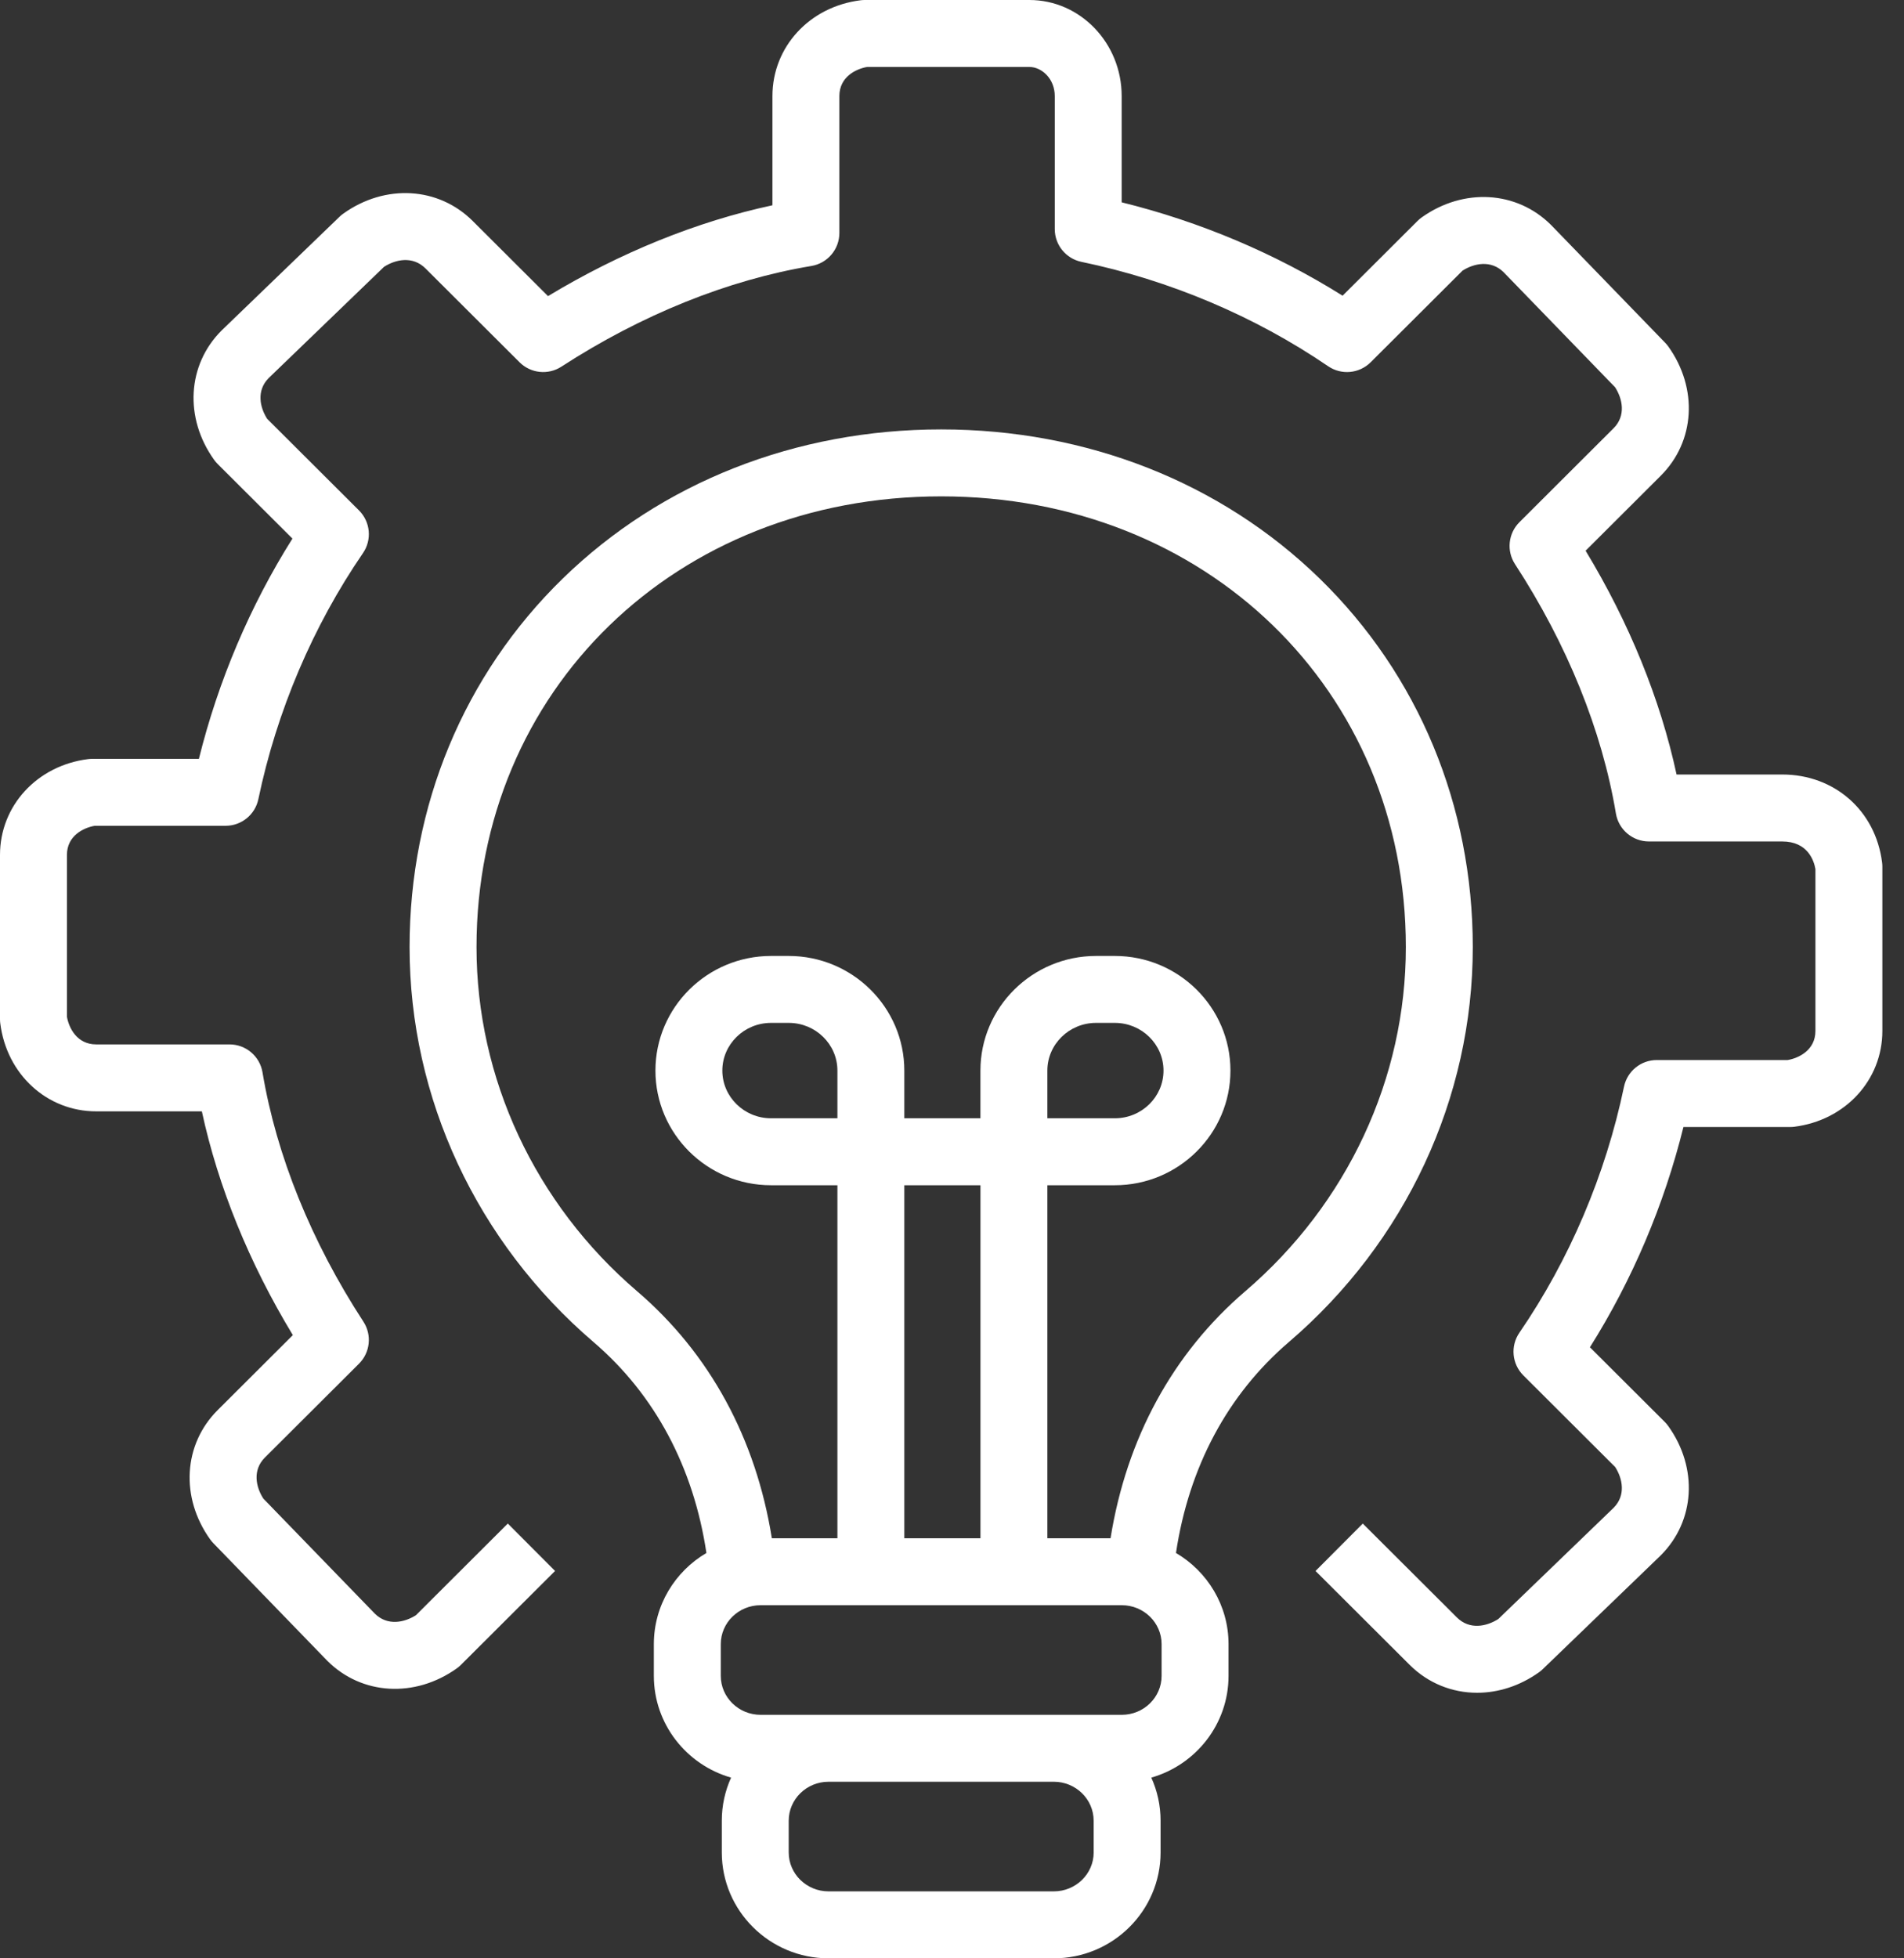
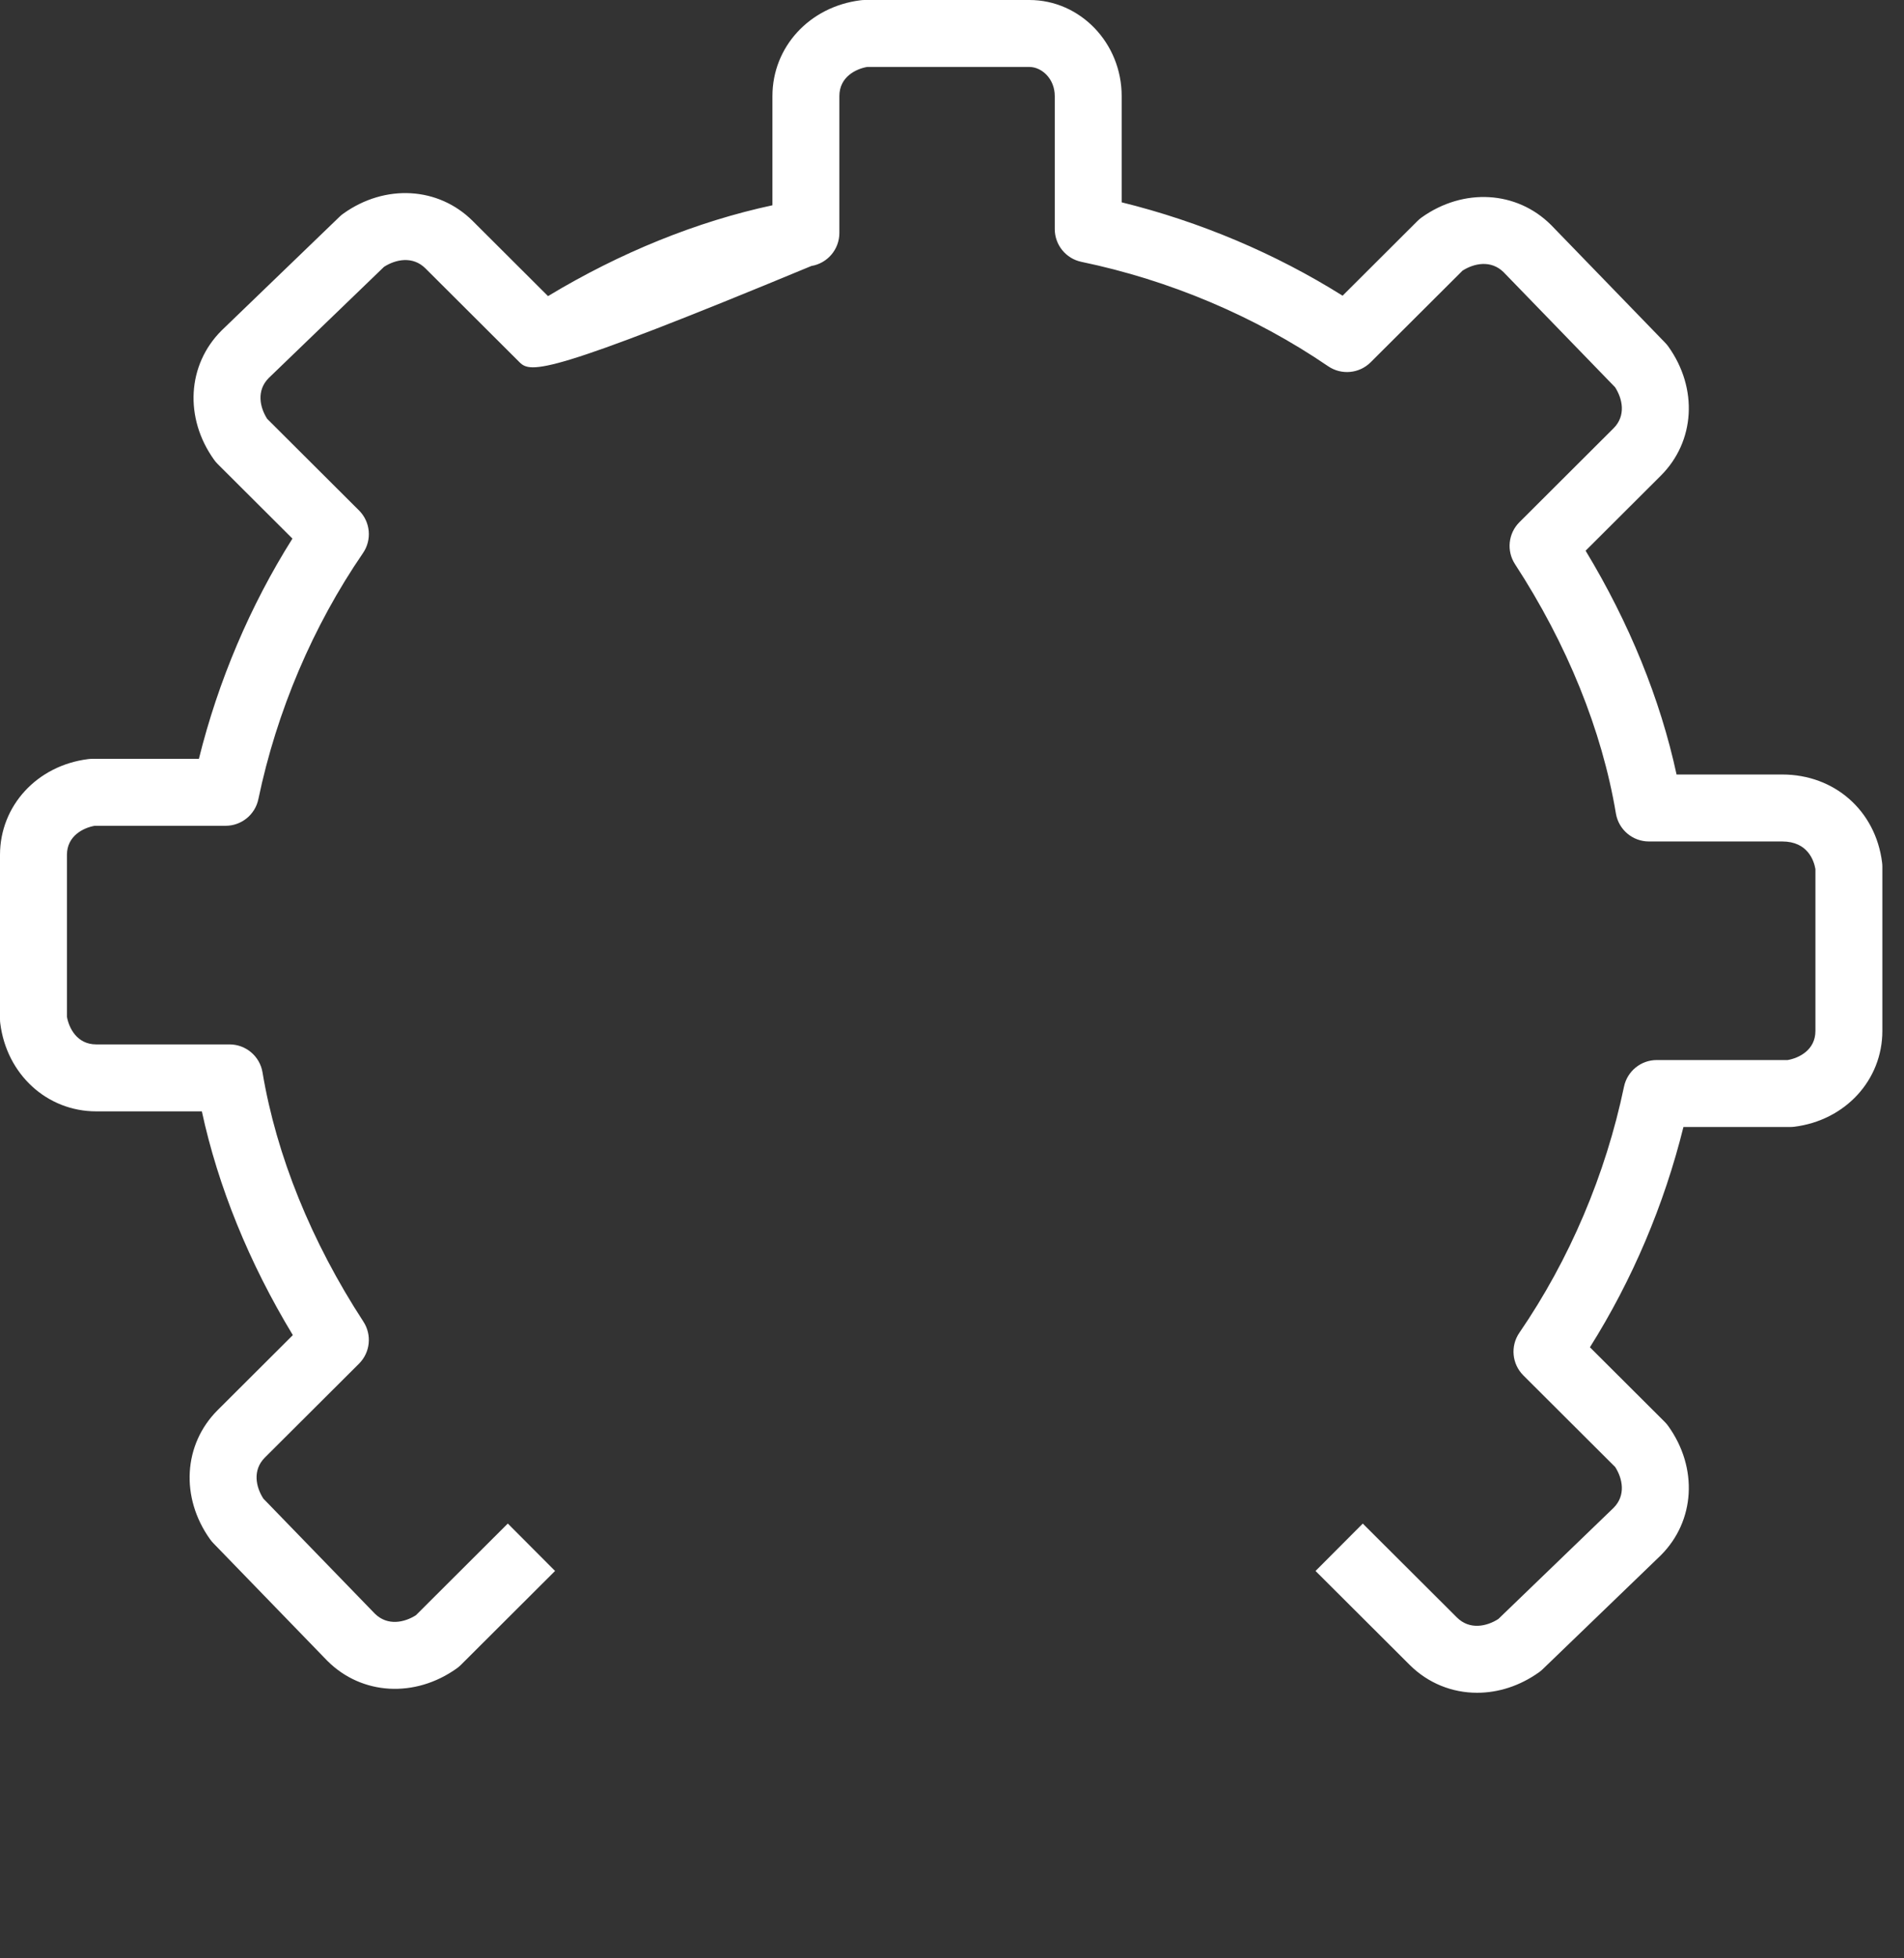
<svg xmlns="http://www.w3.org/2000/svg" width="71" height="73" viewBox="0 0 71 73" fill="none">
  <rect x="0" y="0" width="71" height="73" fill="#333333" stroke="none" />
-   <path d="M49.214 21.571C45.533 17.983 40.519 16.007 35.097 16.007C29.674 16.007 24.661 17.983 20.98 21.571C17.3 25.159 15.273 30.036 15.273 35.306C15.273 40.93 17.774 46.297 22.134 50.029C24.419 51.985 25.861 54.69 26.342 57.89C25.17 58.578 24.382 59.843 24.382 61.289V62.471C24.382 64.269 25.601 65.789 27.262 66.264C27.04 66.755 26.916 67.298 26.916 67.87V69.053C26.916 71.23 28.701 73 30.896 73H39.297C41.492 73 43.278 71.23 43.278 69.053V67.87C43.278 67.298 43.154 66.755 42.932 66.264C44.593 65.789 45.812 64.269 45.812 62.471V61.289C45.812 59.843 45.023 58.578 43.852 57.89C44.333 54.69 45.775 51.985 48.06 50.029C52.42 46.297 54.92 40.93 54.92 35.306C54.92 30.036 52.894 25.159 49.214 21.571ZM40.783 69.053C40.783 69.853 40.116 70.504 39.297 70.504H30.896C30.077 70.504 29.411 69.853 29.411 69.053V67.87C29.411 67.07 30.077 66.418 30.896 66.418H39.297C40.116 66.418 40.782 67.07 40.782 67.87V69.053H40.783ZM43.316 62.471C43.316 63.272 42.649 63.923 41.831 63.923H39.297H30.896H28.363C27.544 63.923 26.878 63.272 26.878 62.471V61.288C26.878 60.488 27.544 59.837 28.363 59.837H41.831C42.649 59.837 43.316 60.488 43.316 61.288V62.471ZM31.227 41.686H28.752C27.751 41.686 26.936 40.888 26.936 39.908C26.936 38.928 27.751 38.13 28.752 38.13H29.412C30.413 38.13 31.227 38.928 31.227 39.908V41.686ZM36.561 57.341H33.722V44.182H36.561V57.341ZM46.437 48.133C43.729 50.452 42.009 53.618 41.412 57.341H39.056V44.182H41.572C43.949 44.182 45.883 42.264 45.883 39.908C45.883 37.552 43.949 35.635 41.572 35.635H40.871C38.494 35.635 36.56 37.552 36.56 39.908V41.686H33.722V39.908C33.722 37.552 31.788 35.635 29.411 35.635H28.752C26.374 35.635 24.441 37.552 24.441 39.908C24.441 42.265 26.374 44.182 28.752 44.182H31.227V57.341H28.782C28.185 53.618 26.465 50.452 23.757 48.133C19.951 44.876 17.769 40.2 17.769 35.306C17.769 25.726 25.218 18.503 35.096 18.503C44.975 18.503 52.424 25.726 52.424 35.306C52.425 40.2 50.242 44.875 46.437 48.133ZM39.056 41.686V39.908C39.056 38.928 39.871 38.13 40.871 38.13H41.572C42.573 38.13 43.387 38.928 43.387 39.908C43.387 40.889 42.573 41.686 41.572 41.686H39.056Z" fill="white" />
-   <path d="M55.081 63.101C54.155 63.101 53.257 62.75 52.565 62.06L49.056 58.561L50.818 56.794L54.327 60.293C54.803 60.768 55.441 60.629 55.873 60.351L60.174 56.204C60.637 55.736 60.503 55.112 60.231 54.687L56.805 51.27C56.379 50.845 56.317 50.177 56.657 49.681C58.525 46.959 59.874 43.787 60.559 40.508C60.68 39.93 61.189 39.515 61.78 39.515H66.661C67.074 39.444 67.697 39.148 67.697 38.43V32.397C67.643 32.087 67.414 31.367 66.459 31.367H61.488C60.878 31.367 60.358 30.926 60.257 30.325C59.739 27.227 58.438 24.013 56.495 21.031C56.172 20.536 56.241 19.883 56.659 19.466L60.168 15.966C60.641 15.495 60.503 14.863 60.226 14.435L56.068 10.145C55.595 9.681 54.966 9.815 54.537 10.089L51.111 13.505C50.686 13.928 50.021 13.99 49.526 13.652C46.797 11.79 43.615 10.444 40.326 9.761C39.747 9.64 39.332 9.13 39.332 8.539V3.581C39.332 2.932 38.843 2.496 38.386 2.496H32.335C31.923 2.567 31.3 2.863 31.3 3.581V8.684C31.3 9.295 30.858 9.815 30.256 9.915C27.149 10.432 23.925 11.73 20.934 13.668C20.441 13.988 19.791 13.92 19.375 13.505L15.865 10.005C15.389 9.531 14.751 9.67 14.32 9.947L10.018 14.094C9.555 14.563 9.69 15.186 9.962 15.612L13.388 19.028C13.814 19.453 13.876 20.122 13.535 20.618C11.668 23.339 10.319 26.511 9.634 29.791C9.513 30.369 9.003 30.783 8.412 30.783H3.531C3.119 30.855 2.496 31.151 2.496 31.868V37.901C2.568 38.312 2.865 38.932 3.587 38.932H8.558C9.168 38.932 9.689 39.372 9.789 39.974C10.307 43.072 11.608 46.286 13.552 49.268C13.874 49.763 13.806 50.416 13.388 50.833L9.878 54.332C9.405 54.804 9.544 55.436 9.821 55.864L13.979 60.153C14.451 60.618 15.081 60.483 15.51 60.21L18.936 56.793L20.698 58.56L17.189 62.06C17.14 62.108 17.088 62.153 17.032 62.193C15.472 63.304 13.489 63.19 12.21 61.914C12.205 61.909 12.2 61.904 12.195 61.899L7.955 57.525C7.912 57.481 7.872 57.433 7.836 57.383C6.72 55.824 6.835 53.843 8.116 52.565L10.92 49.769C9.29 47.079 8.132 44.231 7.527 41.428H3.587C1.752 41.428 0.248 40.048 0.01 38.148C0.003 38.096 0 38.044 0 37.992V31.868C0 30.037 1.382 28.535 3.287 28.297C3.338 28.291 3.39 28.287 3.441 28.287H7.417C8.137 25.384 9.327 22.58 10.905 20.077L8.116 17.296C8.067 17.247 8.023 17.195 7.983 17.139C6.866 15.58 6.981 13.598 8.262 12.321C8.267 12.316 8.272 12.311 8.277 12.306L12.664 8.077C12.708 8.035 12.756 7.995 12.806 7.96C14.366 6.848 16.349 6.963 17.628 8.238L20.435 11.038C23.134 9.411 25.992 8.255 28.804 7.652V3.581C28.804 1.749 30.186 0.247 32.091 0.01C32.142 0.003 32.194 0 32.245 0H38.386C40.283 0 41.827 1.606 41.827 3.581V7.542C44.74 8.26 47.554 9.448 50.065 11.023L52.857 8.238C52.906 8.19 52.958 8.145 53.014 8.105C54.574 6.994 56.557 7.109 57.836 8.384C57.841 8.389 57.846 8.394 57.851 8.399L62.091 12.774C62.134 12.818 62.174 12.865 62.21 12.915C63.327 14.475 63.212 16.456 61.93 17.733L59.127 20.529C60.756 23.219 61.914 26.068 62.519 28.871H66.459C68.41 28.871 69.941 30.22 70.183 32.151C70.189 32.202 70.193 32.254 70.193 32.306V38.43C70.193 40.262 68.811 41.764 66.906 42.002C66.855 42.008 66.803 42.011 66.751 42.011H62.775C62.056 44.915 60.865 47.719 59.288 50.222L62.077 53.003C62.125 53.051 62.17 53.104 62.21 53.16C63.327 54.719 63.212 56.7 61.93 57.978C61.925 57.983 61.92 57.988 61.915 57.993L57.529 62.221C57.484 62.264 57.437 62.303 57.387 62.339C56.671 62.849 55.866 63.101 55.081 63.101Z" fill="white" />
+   <path d="M55.081 63.101C54.155 63.101 53.257 62.75 52.565 62.06L49.056 58.561L50.818 56.794L54.327 60.293C54.803 60.768 55.441 60.629 55.873 60.351L60.174 56.204C60.637 55.736 60.503 55.112 60.231 54.687L56.805 51.27C56.379 50.845 56.317 50.177 56.657 49.681C58.525 46.959 59.874 43.787 60.559 40.508C60.68 39.93 61.189 39.515 61.78 39.515H66.661C67.074 39.444 67.697 39.148 67.697 38.43V32.397C67.643 32.087 67.414 31.367 66.459 31.367H61.488C60.878 31.367 60.358 30.926 60.257 30.325C59.739 27.227 58.438 24.013 56.495 21.031C56.172 20.536 56.241 19.883 56.659 19.466L60.168 15.966C60.641 15.495 60.503 14.863 60.226 14.435L56.068 10.145C55.595 9.681 54.966 9.815 54.537 10.089L51.111 13.505C50.686 13.928 50.021 13.99 49.526 13.652C46.797 11.79 43.615 10.444 40.326 9.761C39.747 9.64 39.332 9.13 39.332 8.539V3.581C39.332 2.932 38.843 2.496 38.386 2.496H32.335C31.923 2.567 31.3 2.863 31.3 3.581V8.684C31.3 9.295 30.858 9.815 30.256 9.915C20.441 13.988 19.791 13.92 19.375 13.505L15.865 10.005C15.389 9.531 14.751 9.67 14.32 9.947L10.018 14.094C9.555 14.563 9.69 15.186 9.962 15.612L13.388 19.028C13.814 19.453 13.876 20.122 13.535 20.618C11.668 23.339 10.319 26.511 9.634 29.791C9.513 30.369 9.003 30.783 8.412 30.783H3.531C3.119 30.855 2.496 31.151 2.496 31.868V37.901C2.568 38.312 2.865 38.932 3.587 38.932H8.558C9.168 38.932 9.689 39.372 9.789 39.974C10.307 43.072 11.608 46.286 13.552 49.268C13.874 49.763 13.806 50.416 13.388 50.833L9.878 54.332C9.405 54.804 9.544 55.436 9.821 55.864L13.979 60.153C14.451 60.618 15.081 60.483 15.51 60.21L18.936 56.793L20.698 58.56L17.189 62.06C17.14 62.108 17.088 62.153 17.032 62.193C15.472 63.304 13.489 63.19 12.21 61.914C12.205 61.909 12.2 61.904 12.195 61.899L7.955 57.525C7.912 57.481 7.872 57.433 7.836 57.383C6.72 55.824 6.835 53.843 8.116 52.565L10.92 49.769C9.29 47.079 8.132 44.231 7.527 41.428H3.587C1.752 41.428 0.248 40.048 0.01 38.148C0.003 38.096 0 38.044 0 37.992V31.868C0 30.037 1.382 28.535 3.287 28.297C3.338 28.291 3.39 28.287 3.441 28.287H7.417C8.137 25.384 9.327 22.58 10.905 20.077L8.116 17.296C8.067 17.247 8.023 17.195 7.983 17.139C6.866 15.58 6.981 13.598 8.262 12.321C8.267 12.316 8.272 12.311 8.277 12.306L12.664 8.077C12.708 8.035 12.756 7.995 12.806 7.96C14.366 6.848 16.349 6.963 17.628 8.238L20.435 11.038C23.134 9.411 25.992 8.255 28.804 7.652V3.581C28.804 1.749 30.186 0.247 32.091 0.01C32.142 0.003 32.194 0 32.245 0H38.386C40.283 0 41.827 1.606 41.827 3.581V7.542C44.74 8.26 47.554 9.448 50.065 11.023L52.857 8.238C52.906 8.19 52.958 8.145 53.014 8.105C54.574 6.994 56.557 7.109 57.836 8.384C57.841 8.389 57.846 8.394 57.851 8.399L62.091 12.774C62.134 12.818 62.174 12.865 62.21 12.915C63.327 14.475 63.212 16.456 61.93 17.733L59.127 20.529C60.756 23.219 61.914 26.068 62.519 28.871H66.459C68.41 28.871 69.941 30.22 70.183 32.151C70.189 32.202 70.193 32.254 70.193 32.306V38.43C70.193 40.262 68.811 41.764 66.906 42.002C66.855 42.008 66.803 42.011 66.751 42.011H62.775C62.056 44.915 60.865 47.719 59.288 50.222L62.077 53.003C62.125 53.051 62.17 53.104 62.21 53.16C63.327 54.719 63.212 56.7 61.93 57.978C61.925 57.983 61.92 57.988 61.915 57.993L57.529 62.221C57.484 62.264 57.437 62.303 57.387 62.339C56.671 62.849 55.866 63.101 55.081 63.101Z" fill="white" />
</svg>